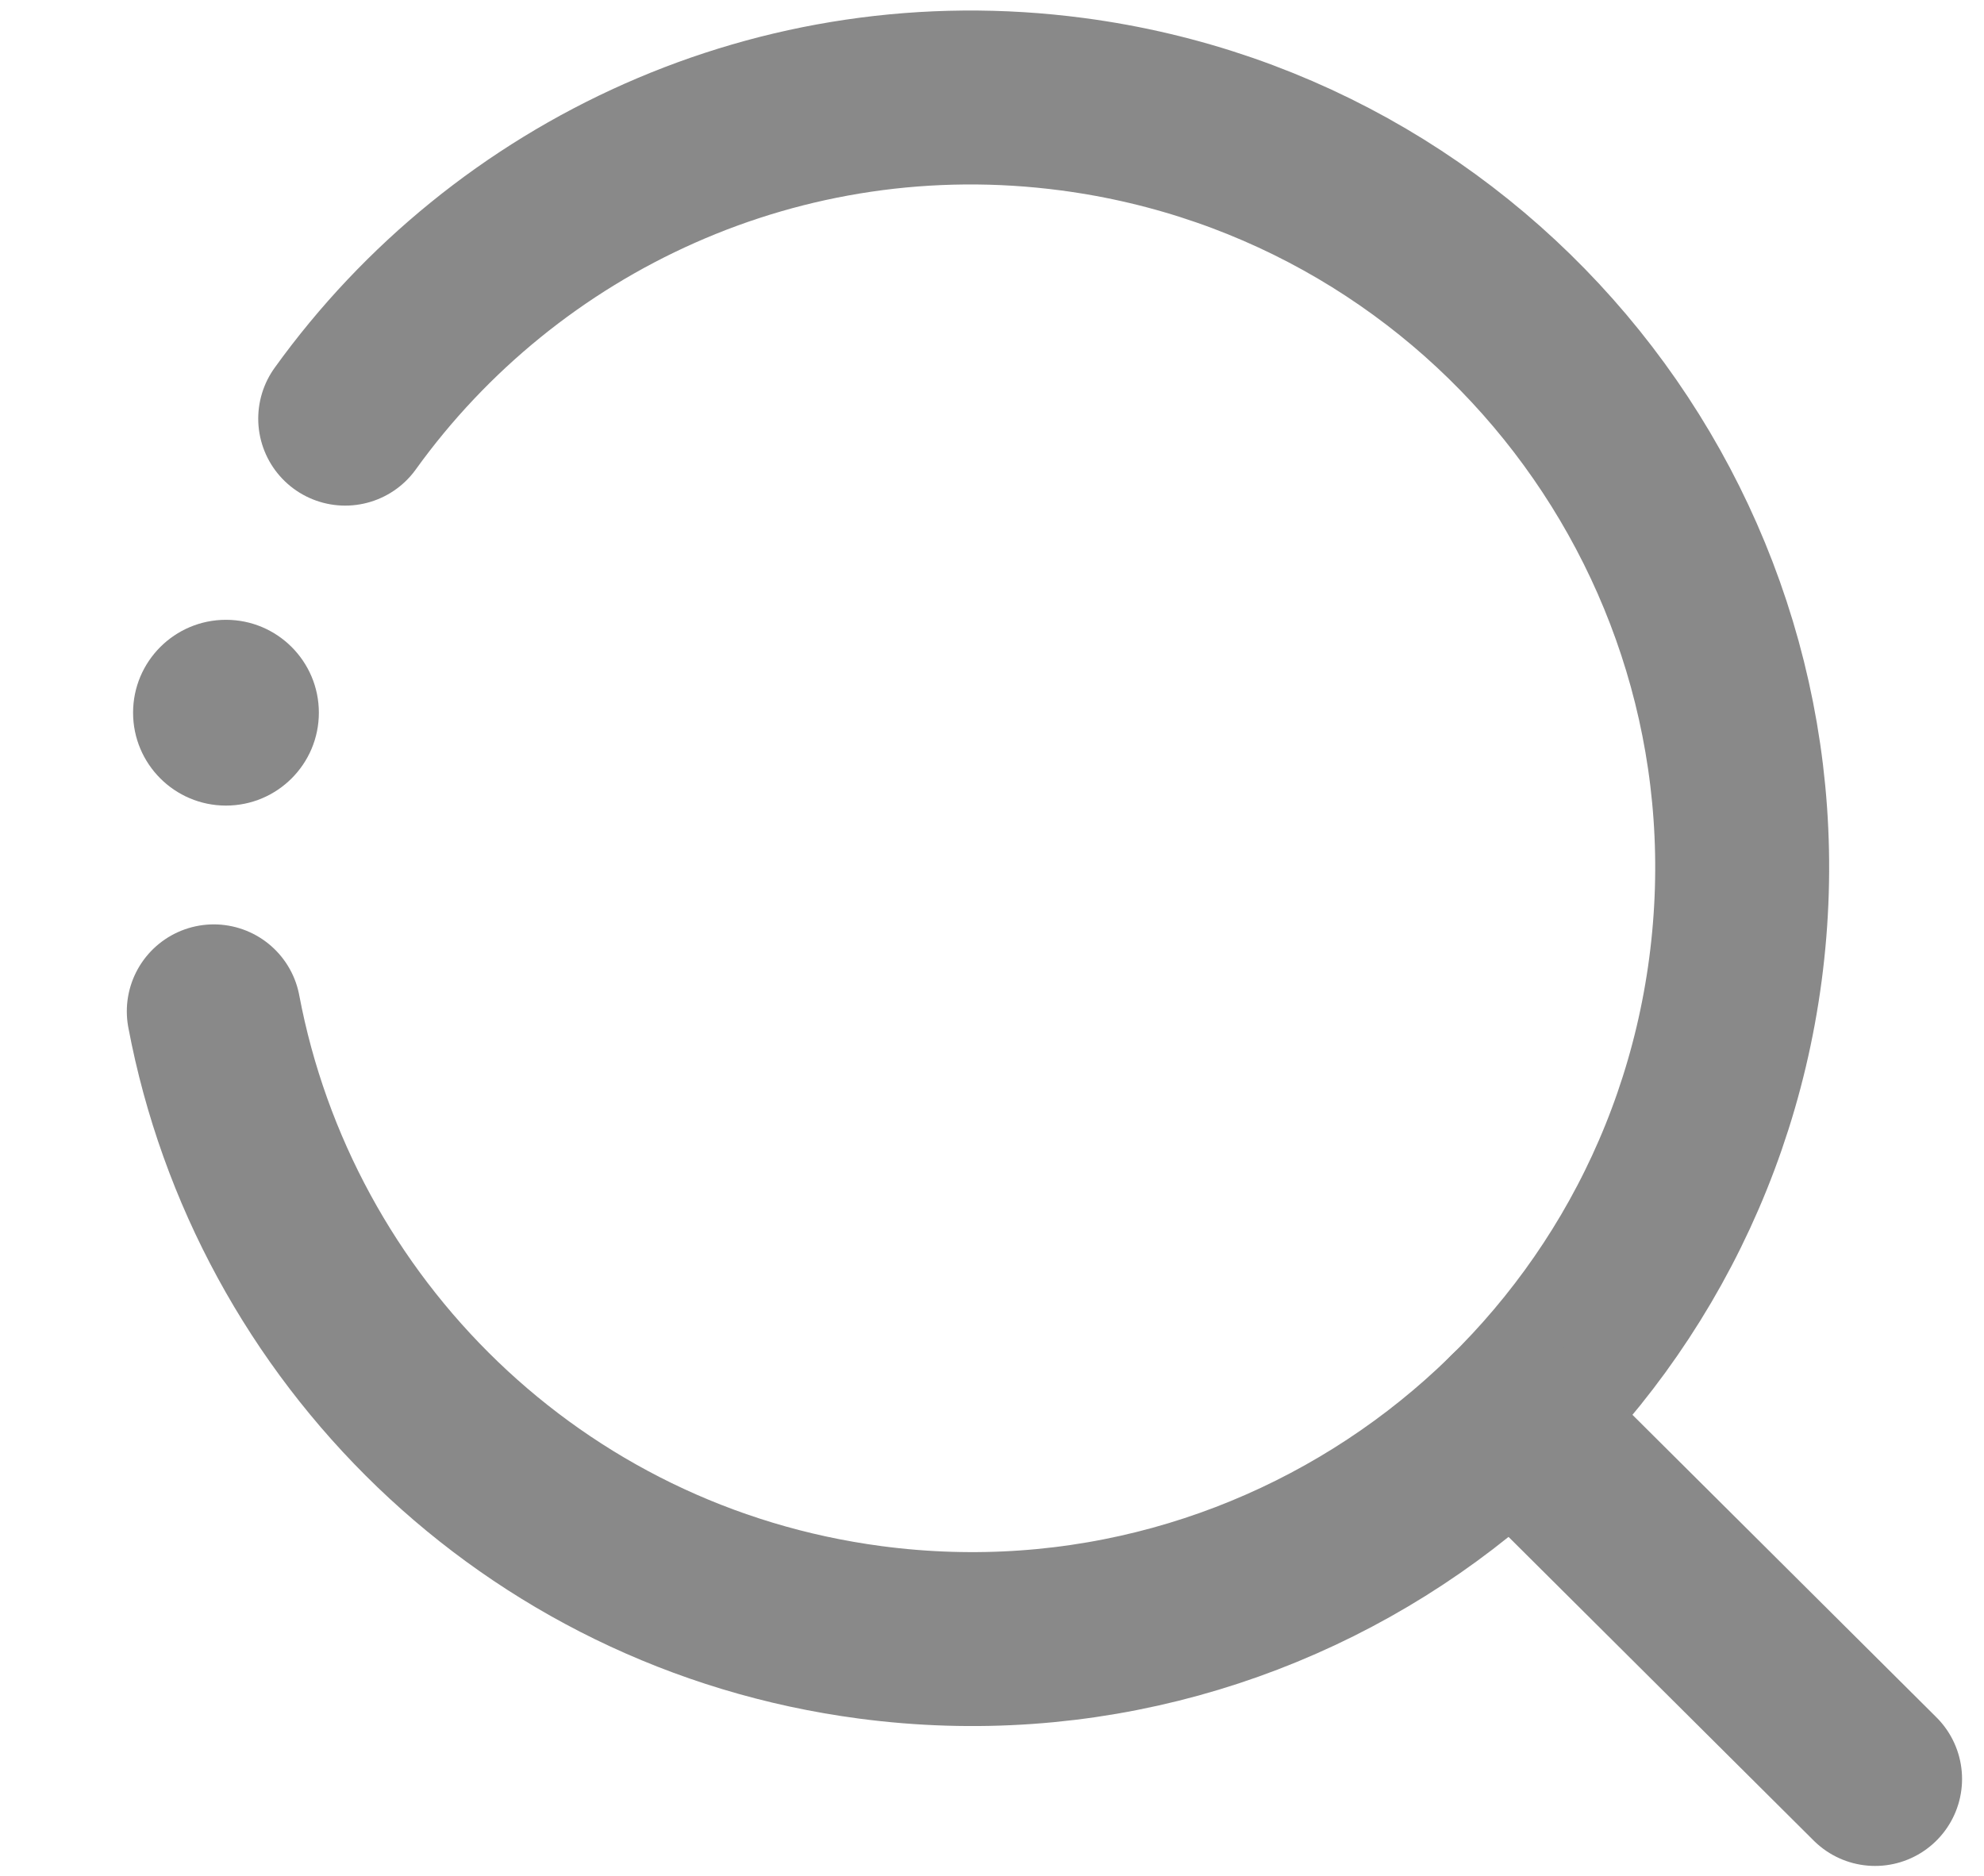
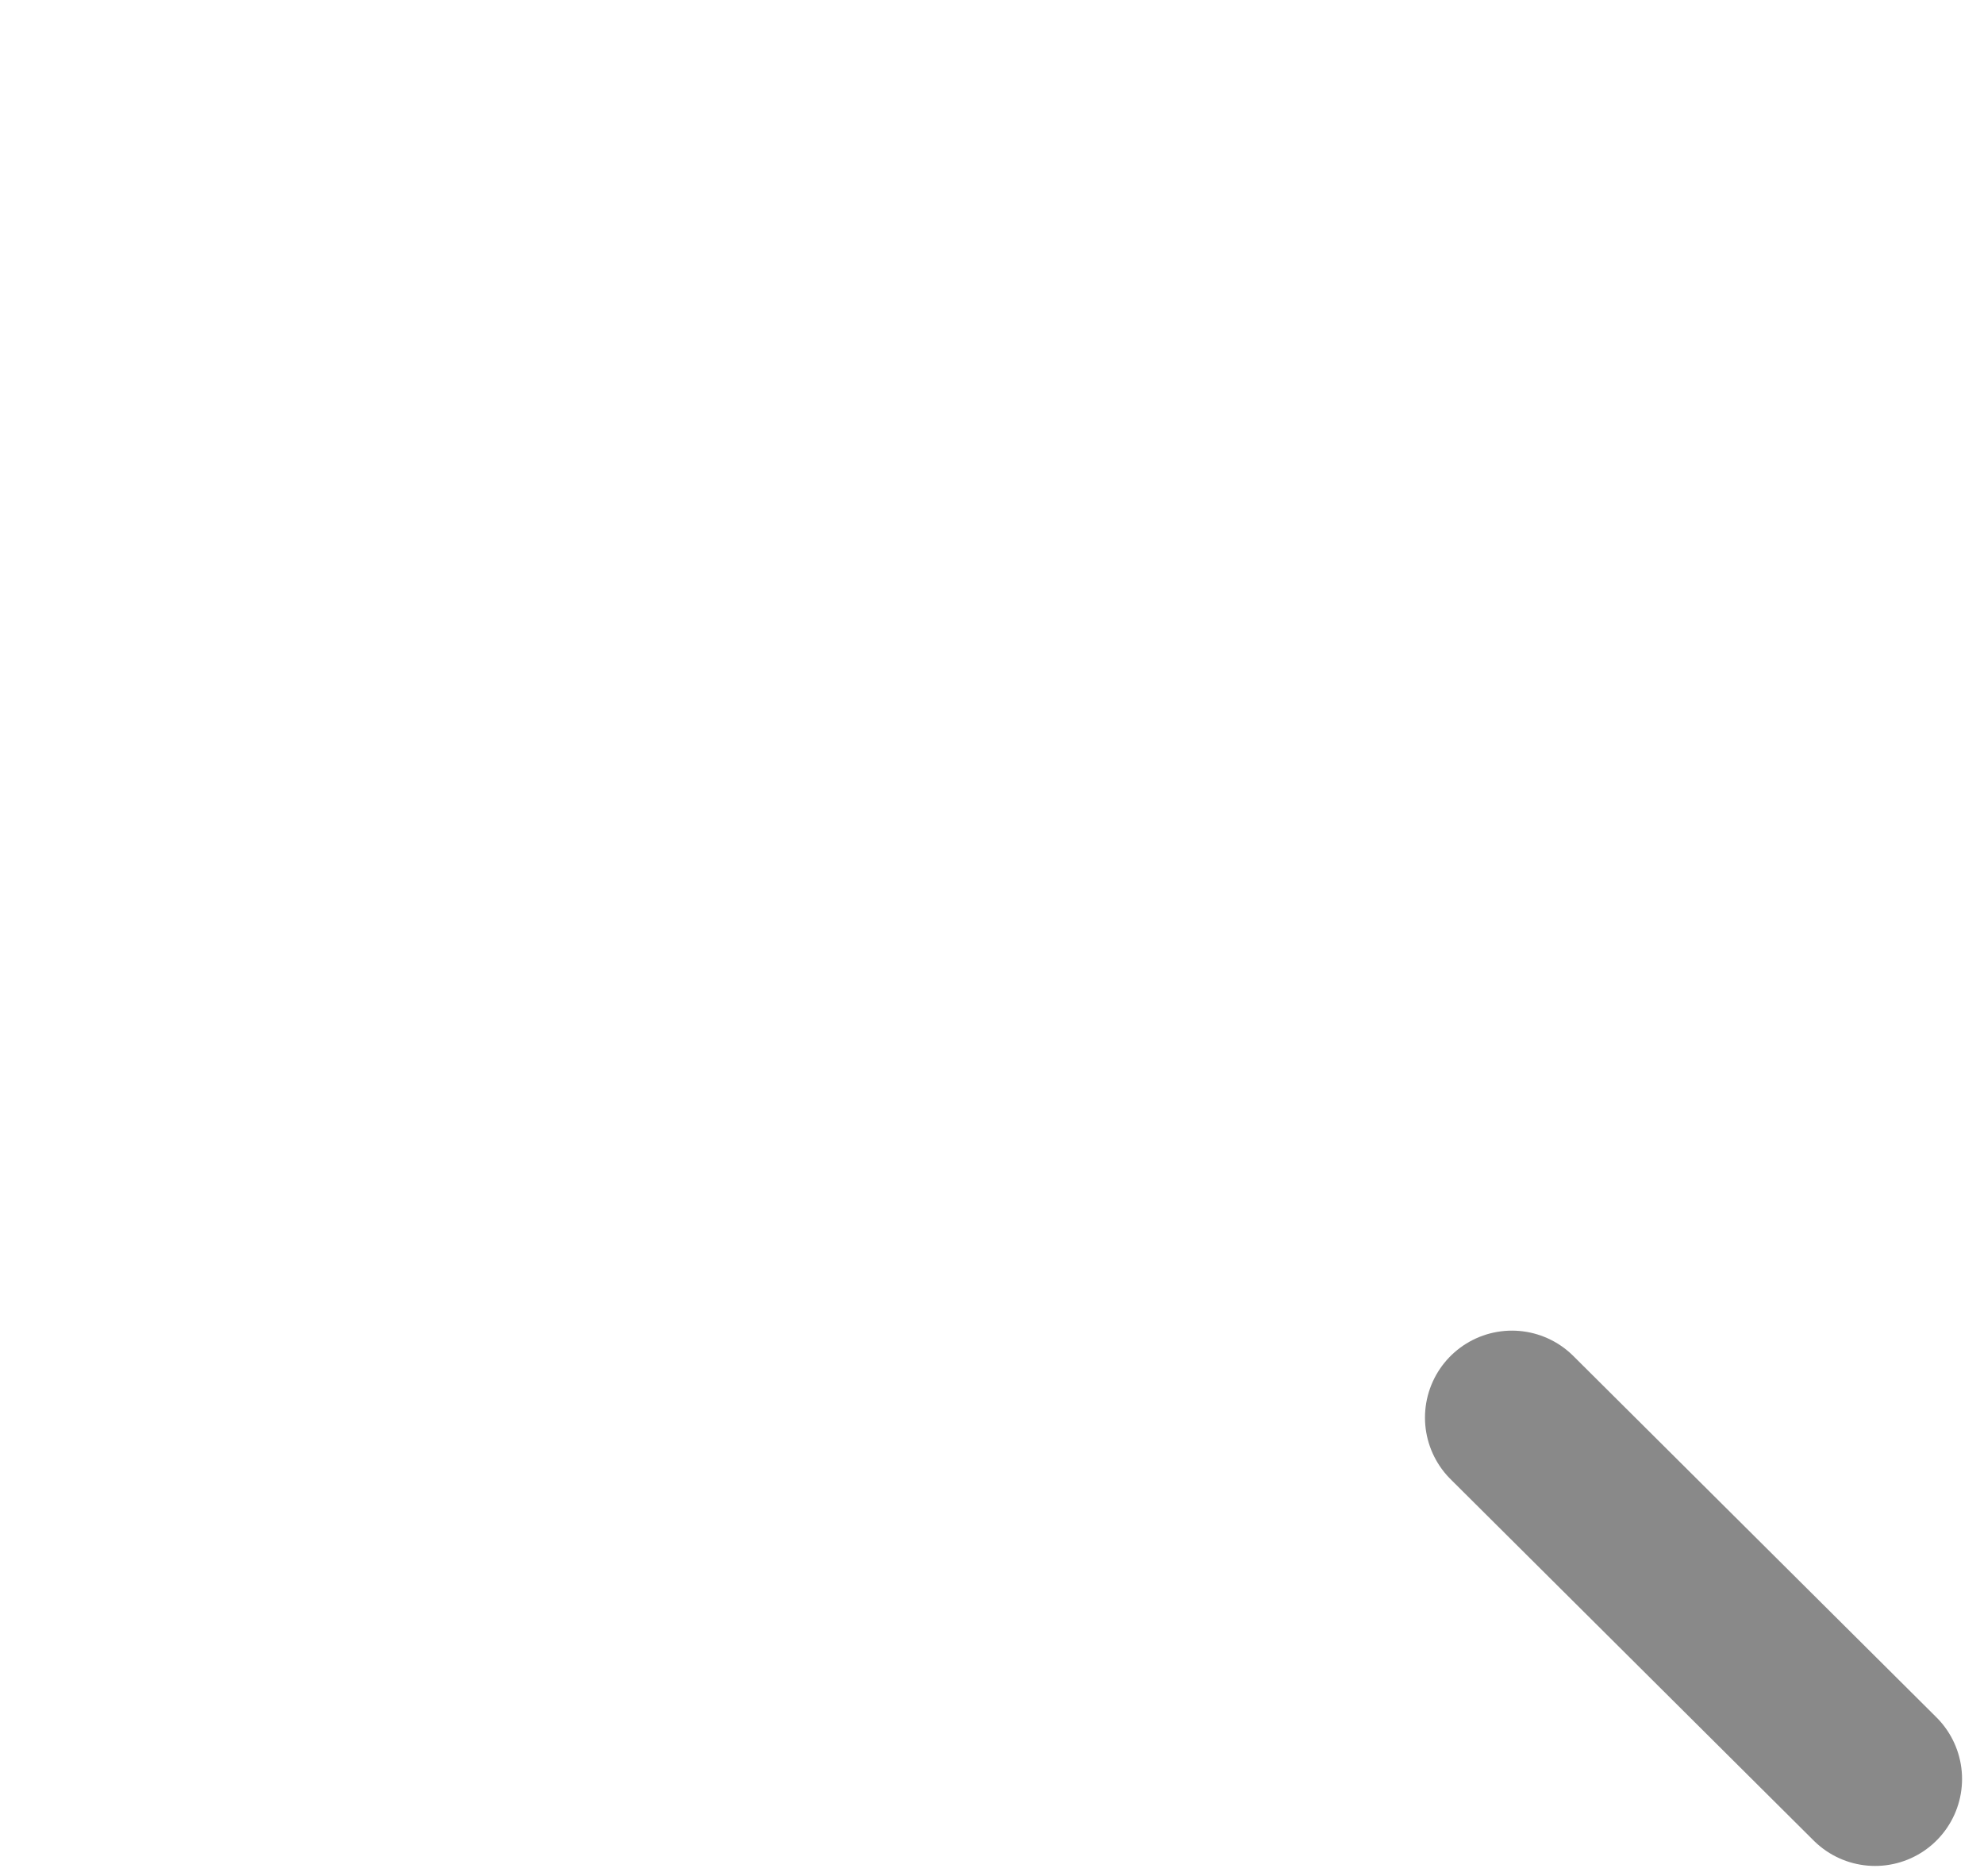
<svg xmlns="http://www.w3.org/2000/svg" xml:space="preserve" width="100%" height="100%" version="1.1" style="shape-rendering:geometricPrecision; text-rendering:geometricPrecision; image-rendering:optimizeQuality; fill-rule:evenodd; clip-rule:evenodd" viewBox="0 0 46.56 44.02">
  <defs>
    <style type="text/css">
   
    .str1 {stroke:#898989;stroke-width:4.082;stroke-linecap:round;stroke-linejoin:round;stroke-miterlimit:2.613}
    .str0 {stroke:#898989;stroke-width:4.082;stroke-linecap:round;stroke-linejoin:round;stroke-miterlimit:2.613}
    .fil0 {fill:none}
    .fil1 {fill:#898989}
   
  </style>
  </defs>
  <g id="Layer_x0020_1">
-     <rect class="fil0" x="-0.003" y="0.003" width="46.56" height="44.02" />
-     <path class="fil0 str0" d="M8.101 9.825c3.768,-5.237 10.224,-8.284 17.067,-7.379 9.903,1.31 16.869,10.401 15.559,20.304 -1.31,9.903 -10.401,16.869 -20.304,15.559 -7.943,-1.051 -13.997,-7.107 -15.406,-14.574" />
    <line class="fil0 str1" x1="35.482" y1="33.269" x2="44.004" y2="41.75" />
-     <circle class="fil1" cx="5.303" cy="16.726" r="2.18" />
  </g>
</svg>